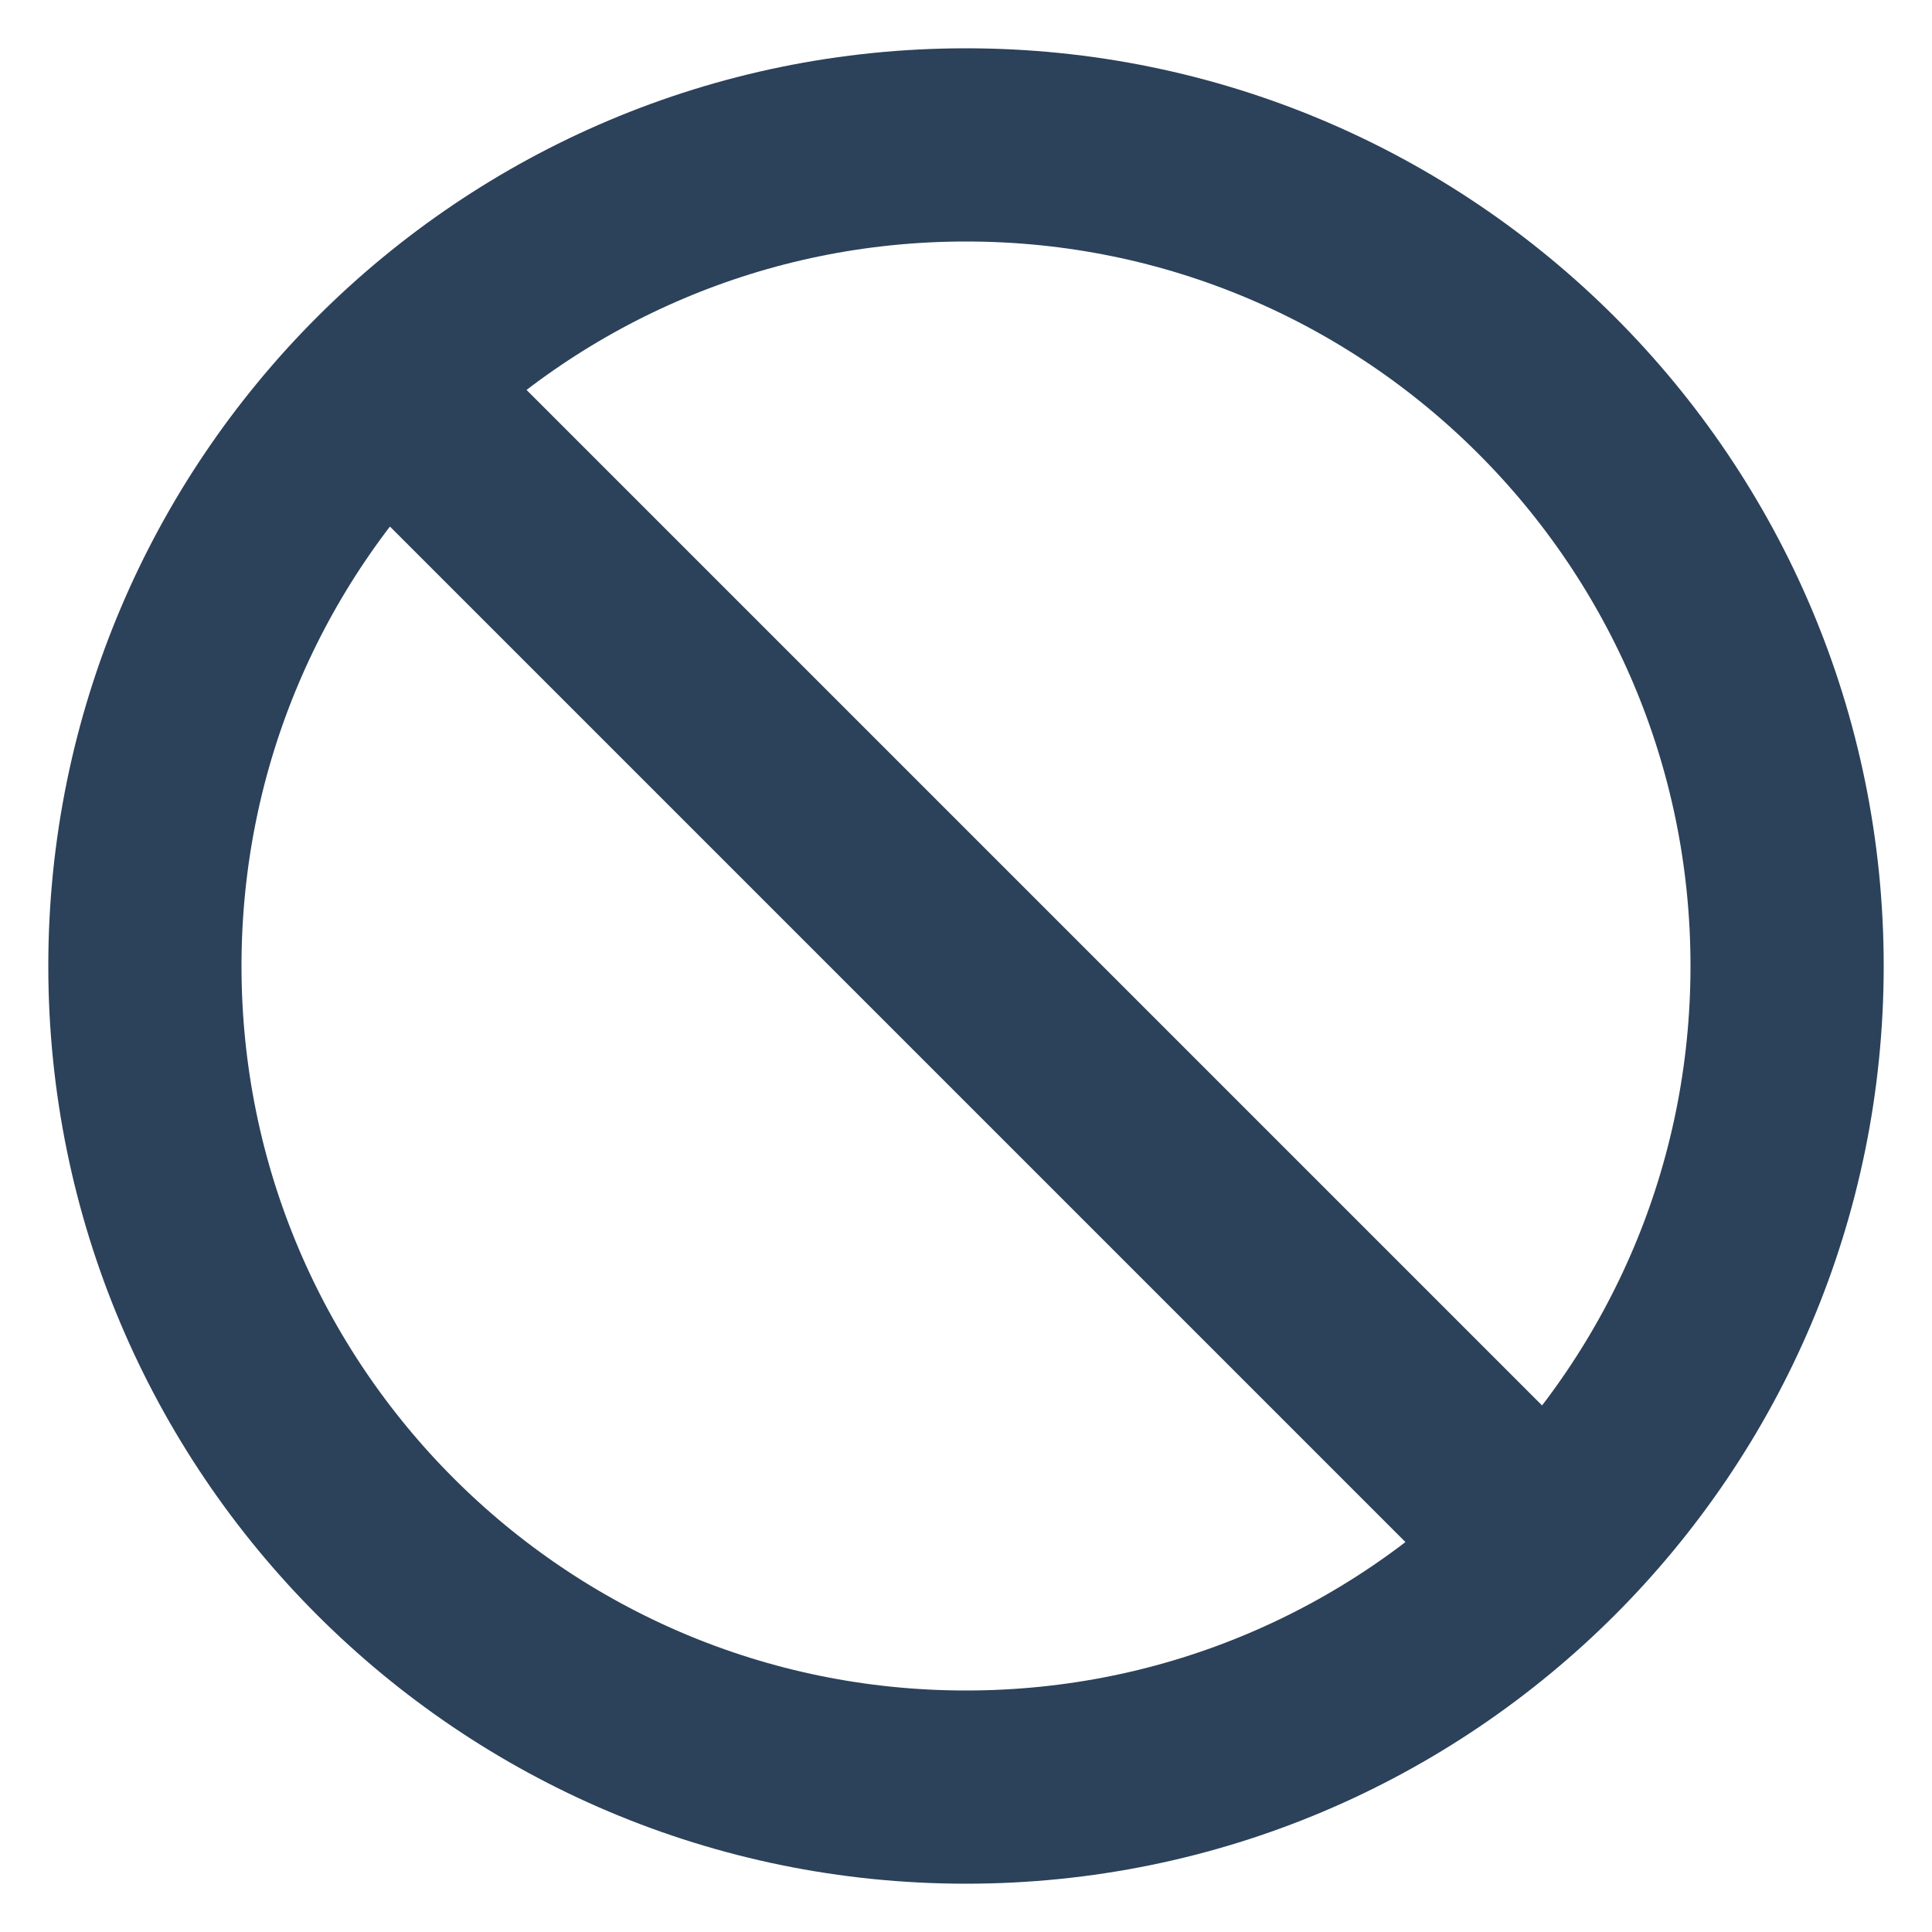
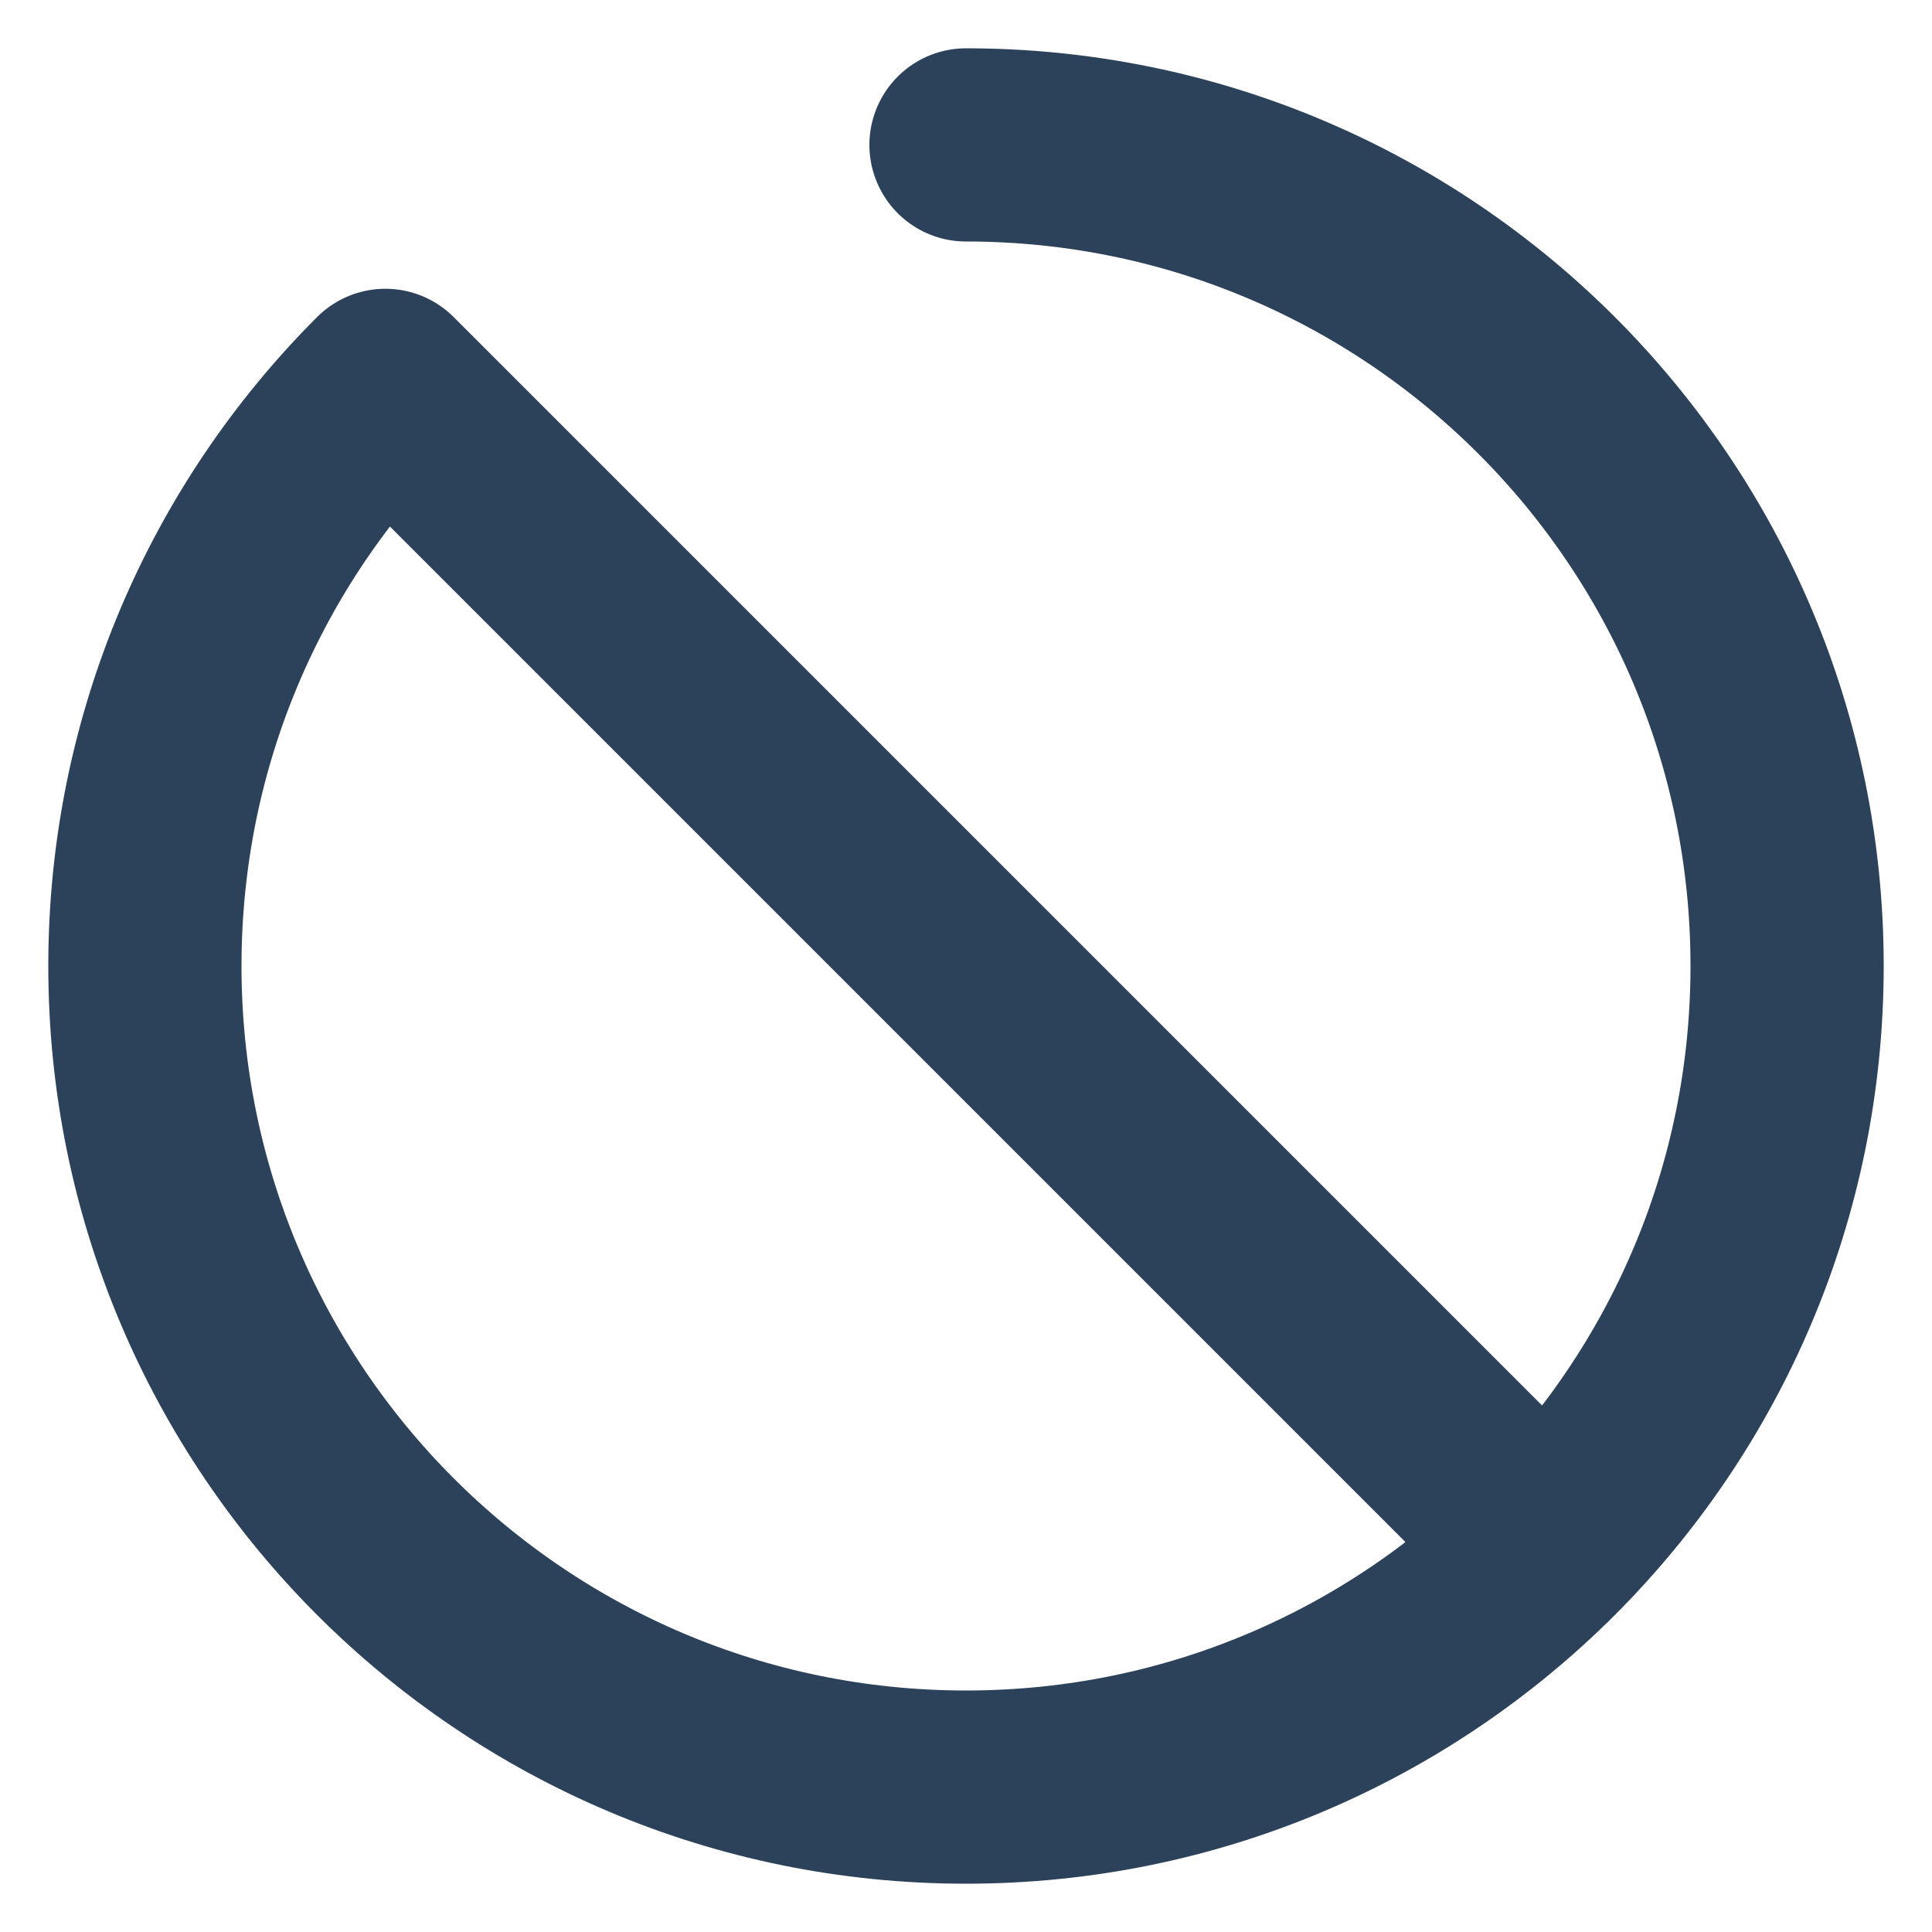
<svg xmlns="http://www.w3.org/2000/svg" width="30" height="30" viewBox="0 0 30 30" fill="none">
-   <path d="M24.016 24.016C26.323 21.708 27.75 18.521 27.75 15C27.75 7.958 22.042 2.25 15 2.25C11.479 2.25 8.292 3.677 5.984 5.984M24.016 24.016C21.708 26.323 18.521 27.75 15 27.75C7.958 27.75 2.25 22.042 2.25 15C2.25 11.479 3.677 8.292 5.984 5.984M24.016 24.016L5.984 5.984" stroke="#2C415A" stroke-width="3" stroke-linecap="round" stroke-linejoin="round" />
+   <path d="M24.016 24.016C26.323 21.708 27.75 18.521 27.75 15C27.75 7.958 22.042 2.25 15 2.25M24.016 24.016C21.708 26.323 18.521 27.75 15 27.75C7.958 27.75 2.25 22.042 2.25 15C2.25 11.479 3.677 8.292 5.984 5.984M24.016 24.016L5.984 5.984" stroke="#2C415A" stroke-width="3" stroke-linecap="round" stroke-linejoin="round" />
</svg>